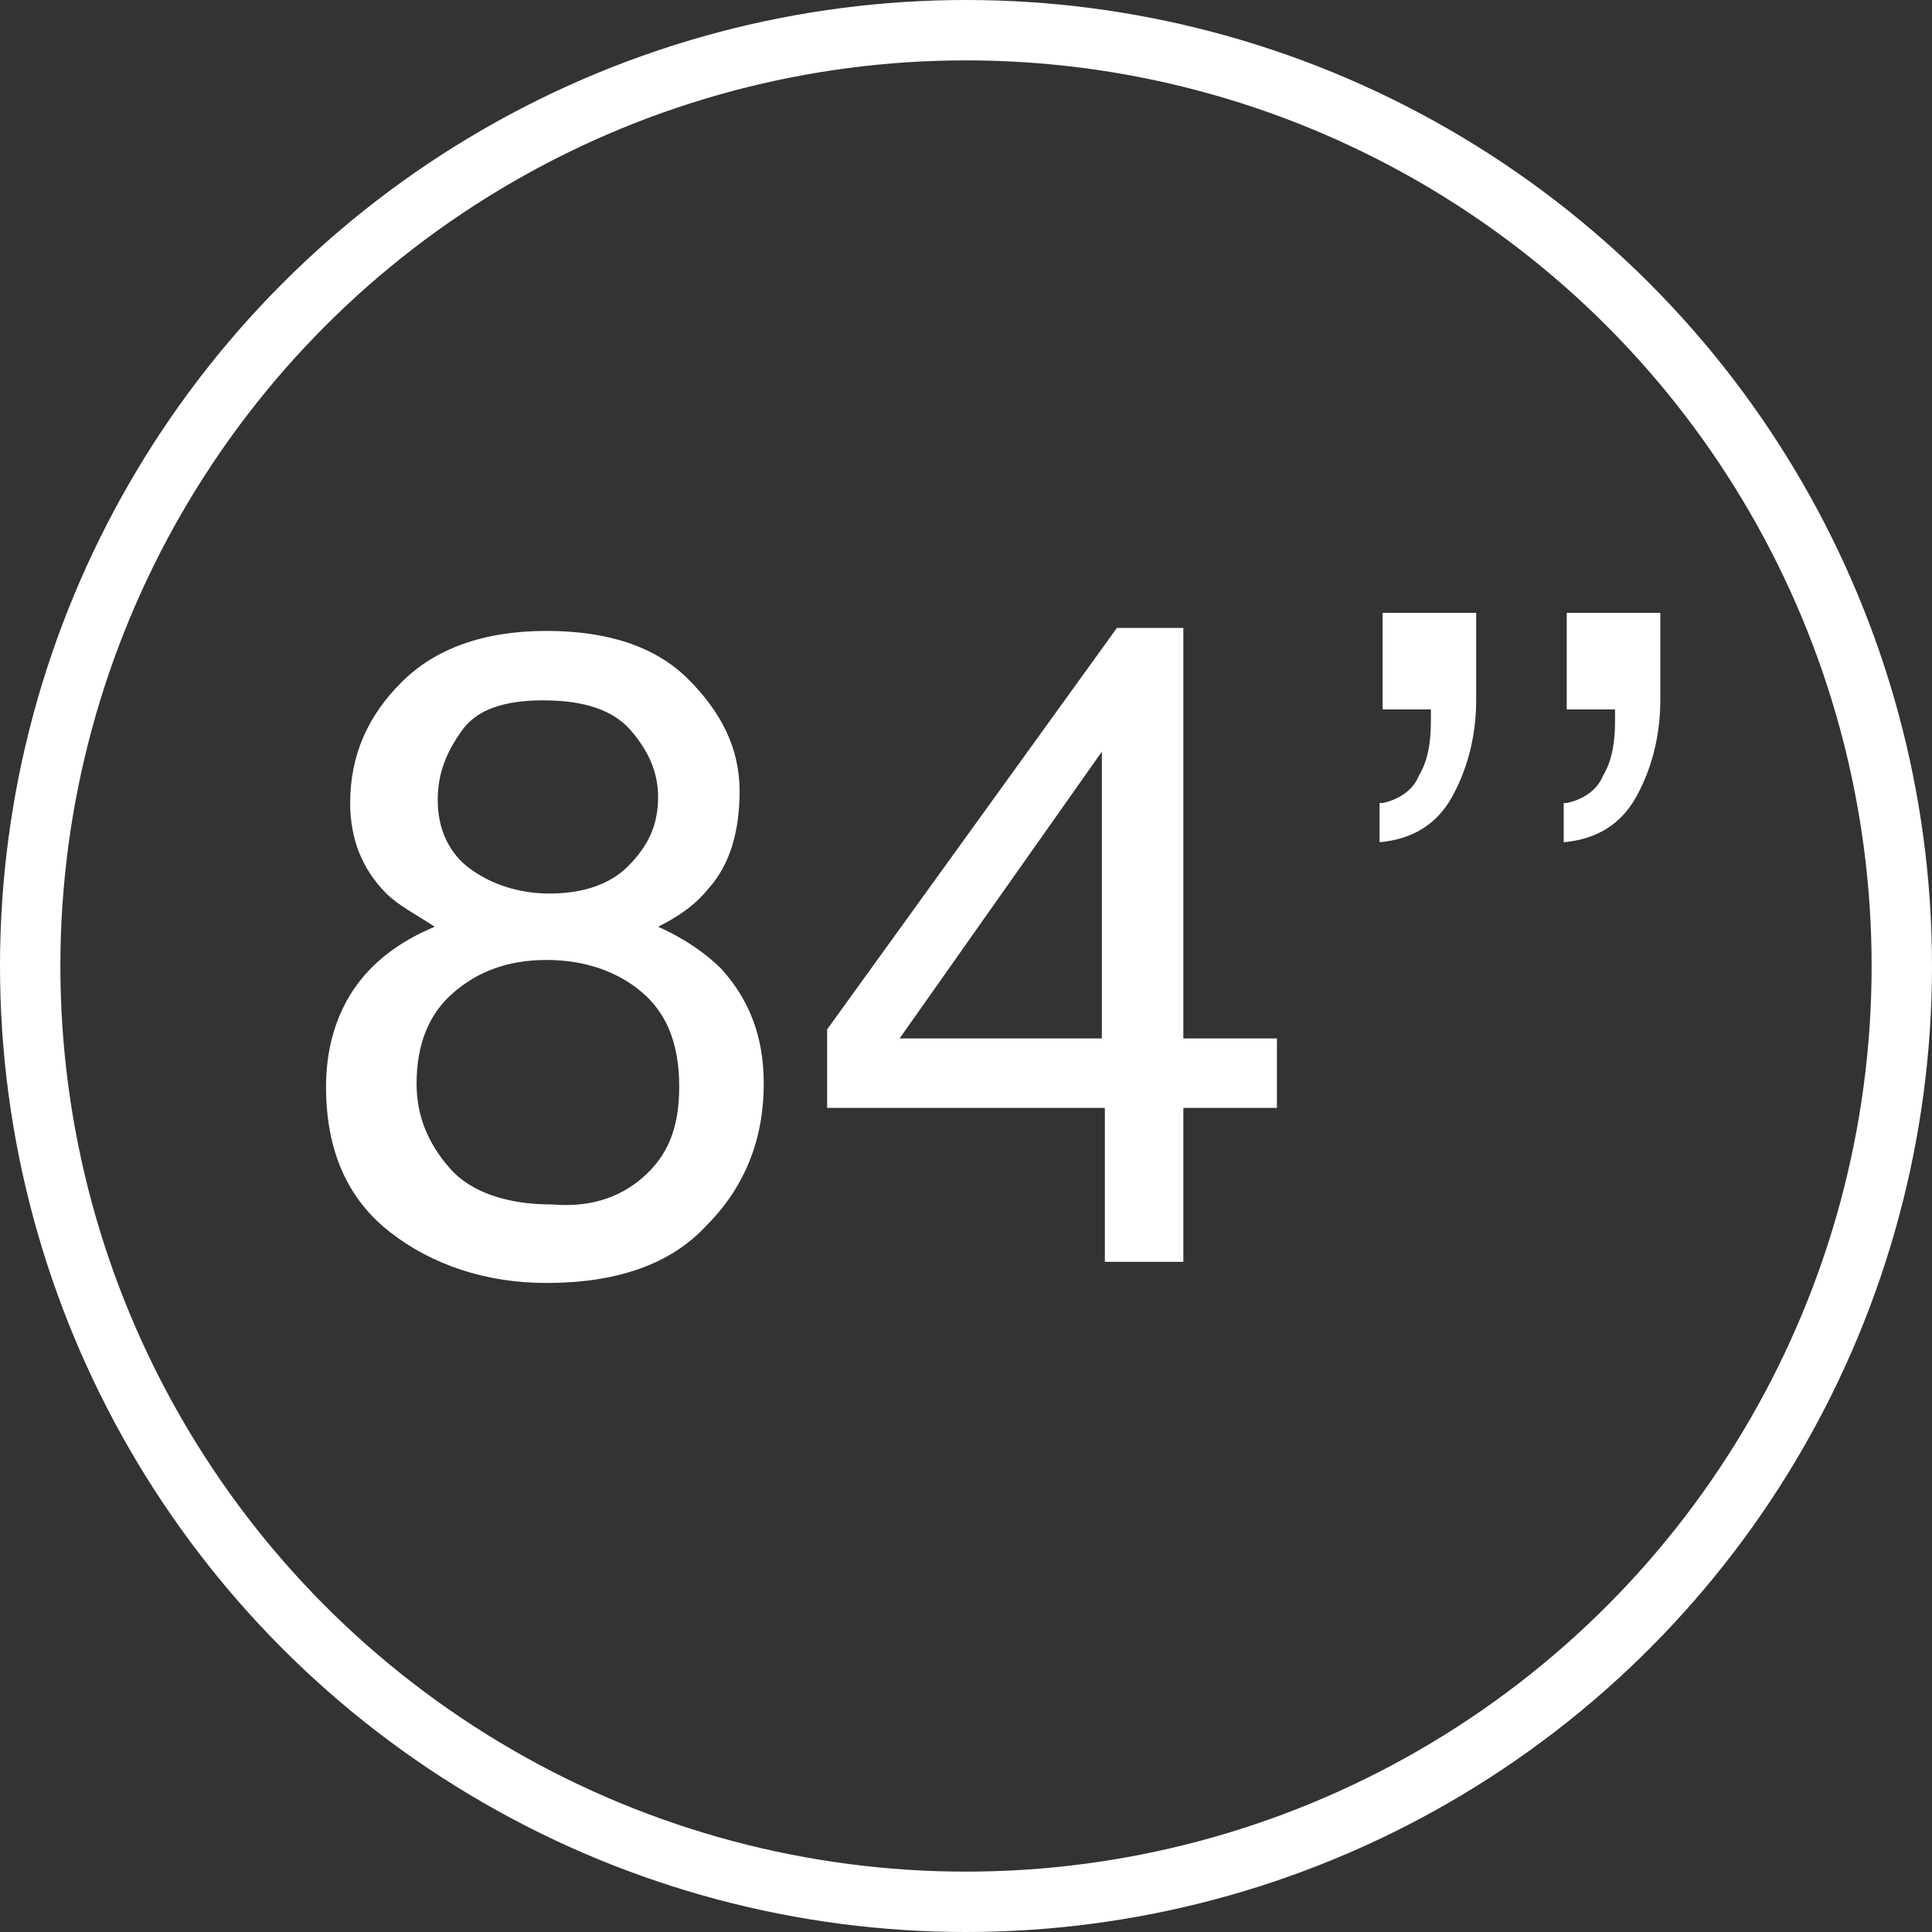
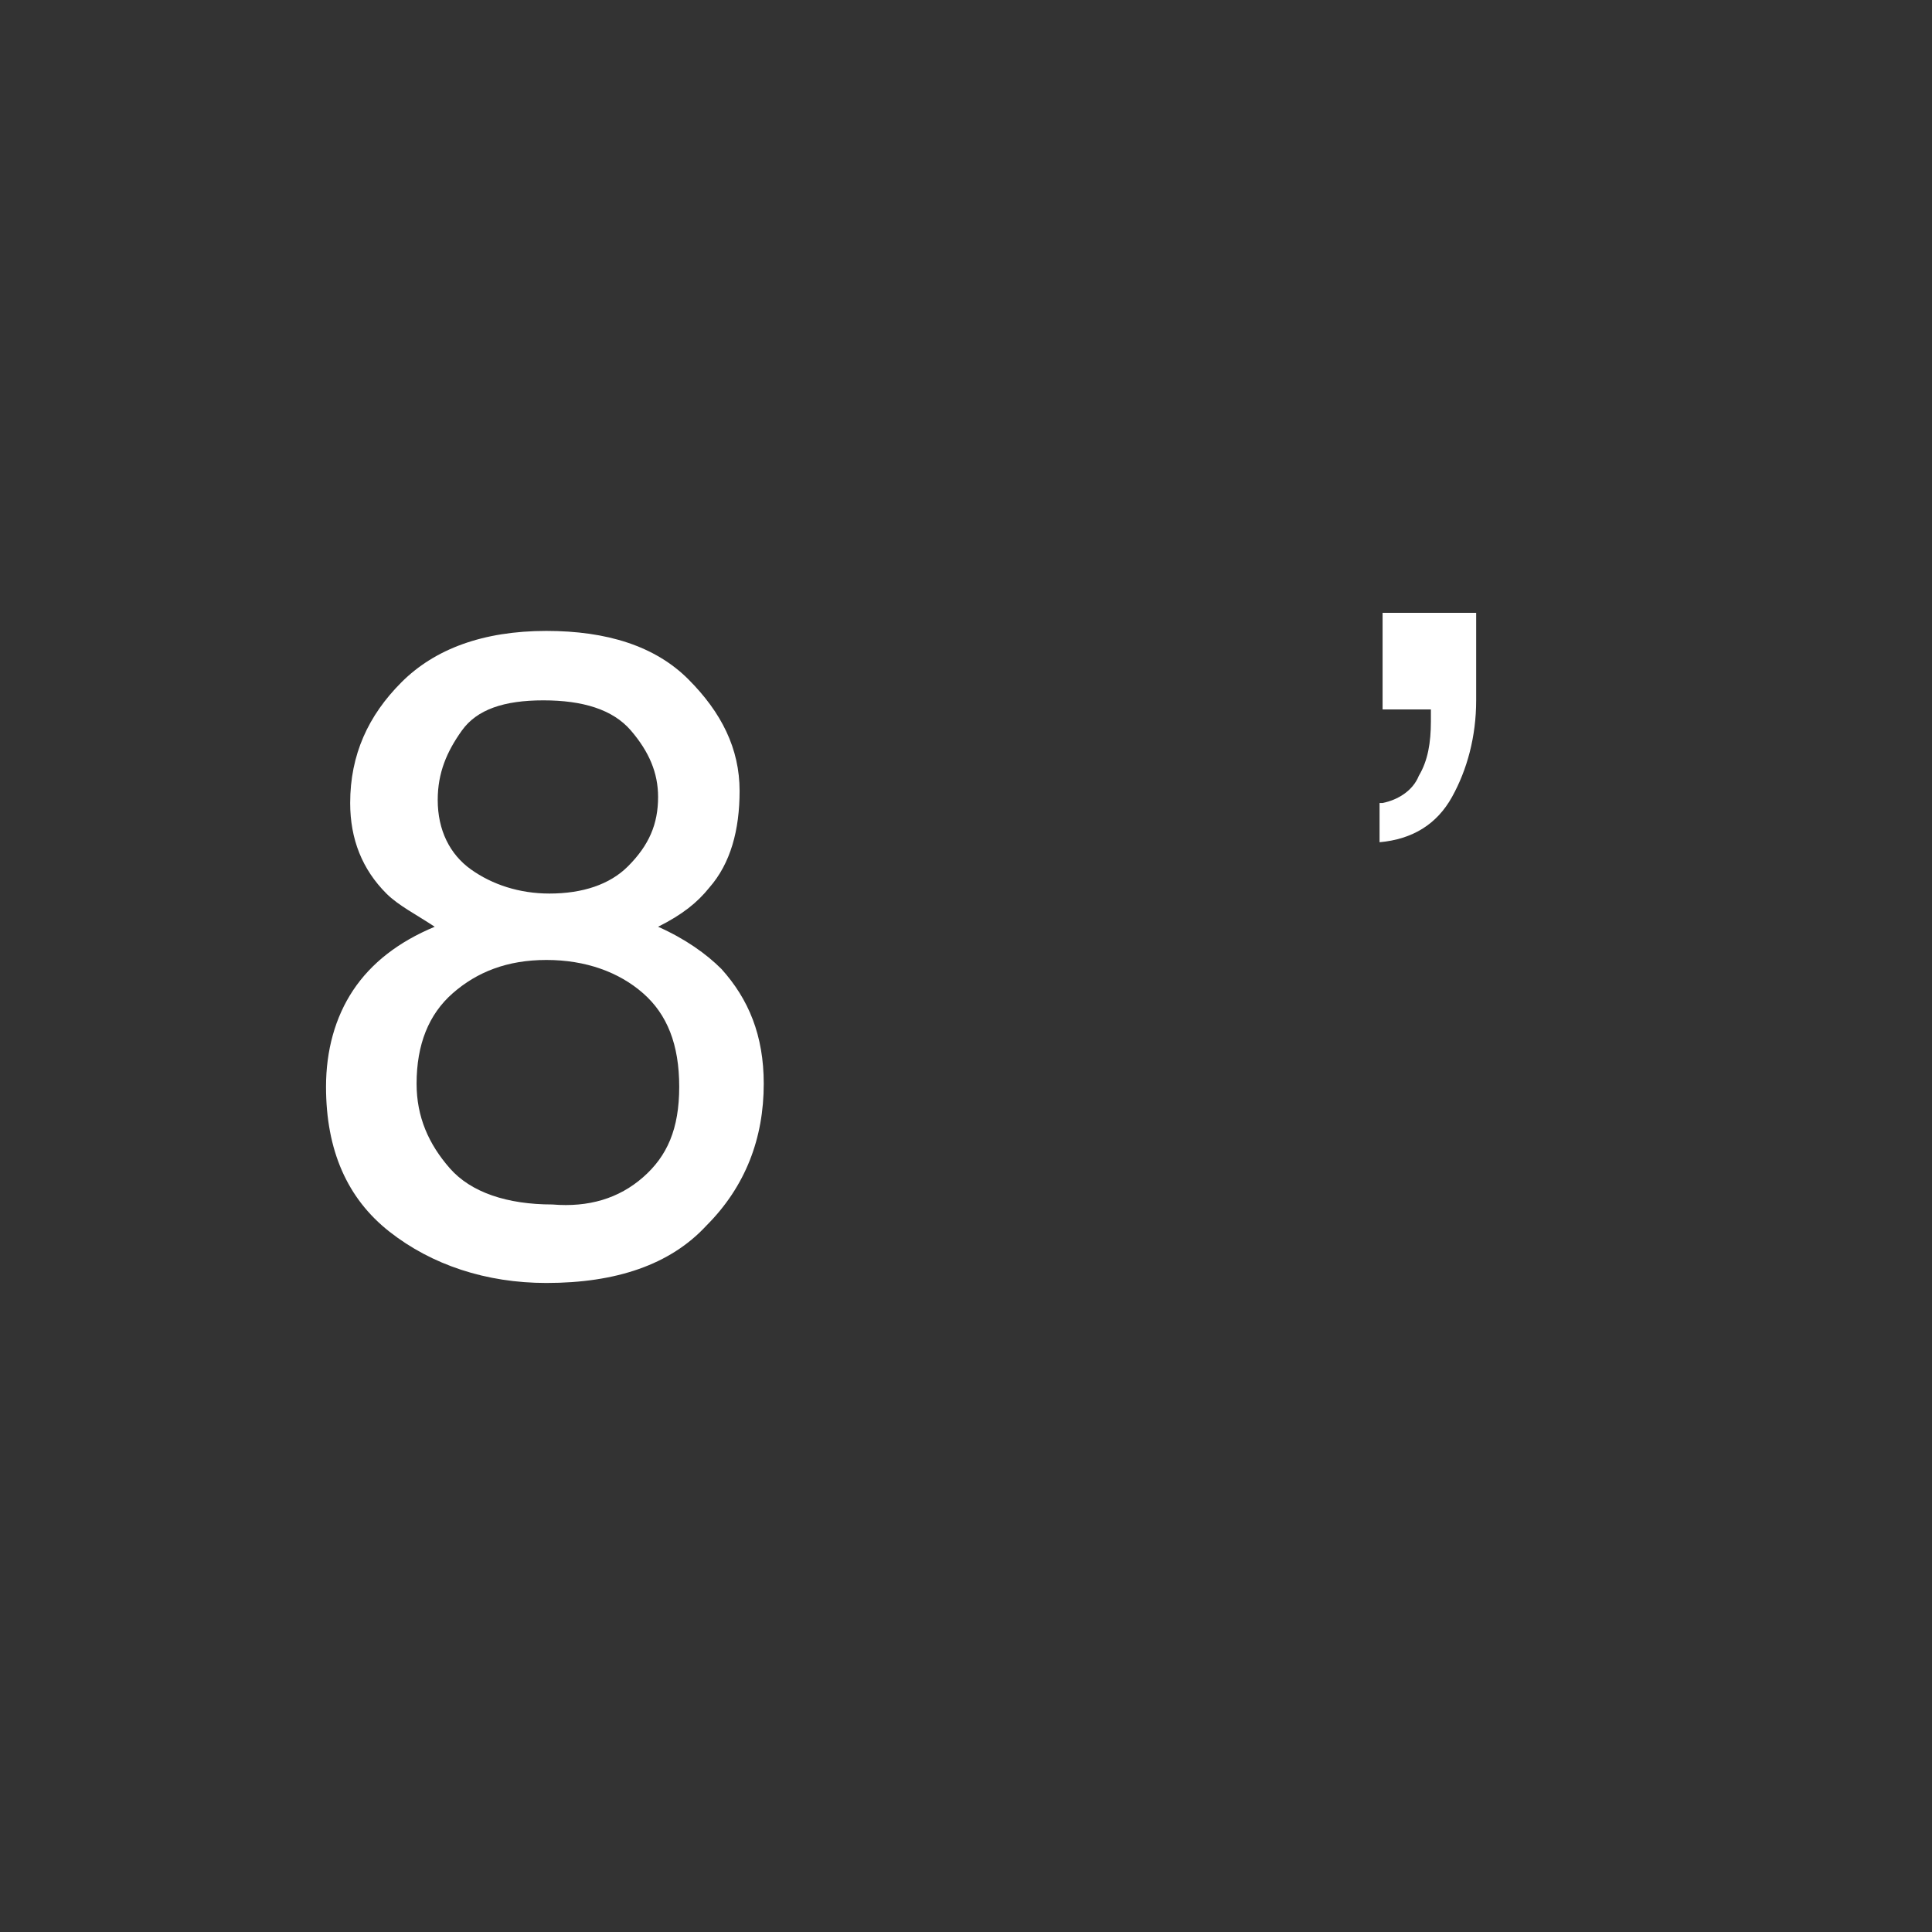
<svg xmlns="http://www.w3.org/2000/svg" id="Layer_1" x="0px" y="0px" viewBox="0 0 64 64" style="enable-background:new 0 0 64 64;" xml:space="preserve">
  <rect x="0" y="0" width="64" height="64" fill="#333333" stroke="none" />
  <style type="text/css"> .st0{fill:none;stroke:#FFFFFF;stroke-width:2;stroke-miterlimit:10;} .st1{fill:#FFFFFF;} </style>
-   <circle class="st0" cx="32" cy="32" r="31" />
  <g>
    <path class="st1" d="M12.8,29.6c-0.8-0.8-1.2-1.8-1.2-3c0-1.6,0.6-2.9,1.7-4c1.1-1.1,2.7-1.7,4.8-1.7c2,0,3.6,0.5,4.7,1.6 s1.7,2.3,1.7,3.7c0,1.3-0.3,2.4-1,3.2c-0.4,0.5-0.9,0.9-1.7,1.3c0.9,0.4,1.6,0.9,2.1,1.4c0.9,1,1.4,2.2,1.4,3.8 c0,1.8-0.6,3.4-1.9,4.7c-1.2,1.3-3,1.9-5.3,1.9c-2,0-3.8-0.6-5.2-1.7c-1.4-1.1-2.1-2.7-2.1-4.8c0-1.2,0.3-2.3,0.9-3.2 c0.6-0.9,1.5-1.6,2.7-2.1C13.8,30.3,13.2,30,12.8,29.6z M21.3,39c0.8-0.7,1.2-1.6,1.2-3c0-1.4-0.4-2.4-1.2-3.1 c-0.8-0.7-1.9-1.1-3.2-1.1c-1.3,0-2.3,0.4-3.1,1.1s-1.2,1.7-1.2,3c0,1.1,0.4,2,1.1,2.8c0.7,0.8,1.9,1.2,3.4,1.2 C19.5,40,20.5,39.7,21.3,39z M20.8,28.7c0.7-0.7,1-1.4,1-2.3c0-0.8-0.3-1.5-0.9-2.2c-0.6-0.7-1.6-1-2.9-1c-1.3,0-2.2,0.3-2.7,1 s-0.8,1.4-0.8,2.3c0,1,0.4,1.8,1.1,2.3s1.6,0.8,2.6,0.8C19.3,29.6,20.2,29.3,20.8,28.7z" />
-     <path class="st1" d="M36.6,41.8v-5.1h-9.2v-2.6L37,20.8h2.2v13.6h3.1v2.3h-3.1v5.1H36.6z M36.5,34.4v-9.5l-6.7,9.5H36.5z" />
    <path class="st1" d="M45.8,26.6c0.5-0.1,1-0.4,1.2-0.9c0.3-0.5,0.4-1.1,0.4-1.8c0-0.1,0-0.1,0-0.2c0-0.1,0-0.1,0-0.2h-1.6v-3.2h3.1 v2.9c0,1.2-0.3,2.3-0.8,3.2s-1.3,1.4-2.4,1.5V26.6z" />
-     <path class="st1" d="M51.9,26.6c0.5-0.1,1-0.4,1.2-0.9c0.3-0.5,0.4-1.1,0.4-1.8c0-0.1,0-0.1,0-0.2c0-0.1,0-0.1,0-0.2h-1.6v-3.2h3.1 v2.9c0,1.2-0.3,2.3-0.8,3.2s-1.3,1.4-2.4,1.5V26.6z" />
  </g>
</svg>